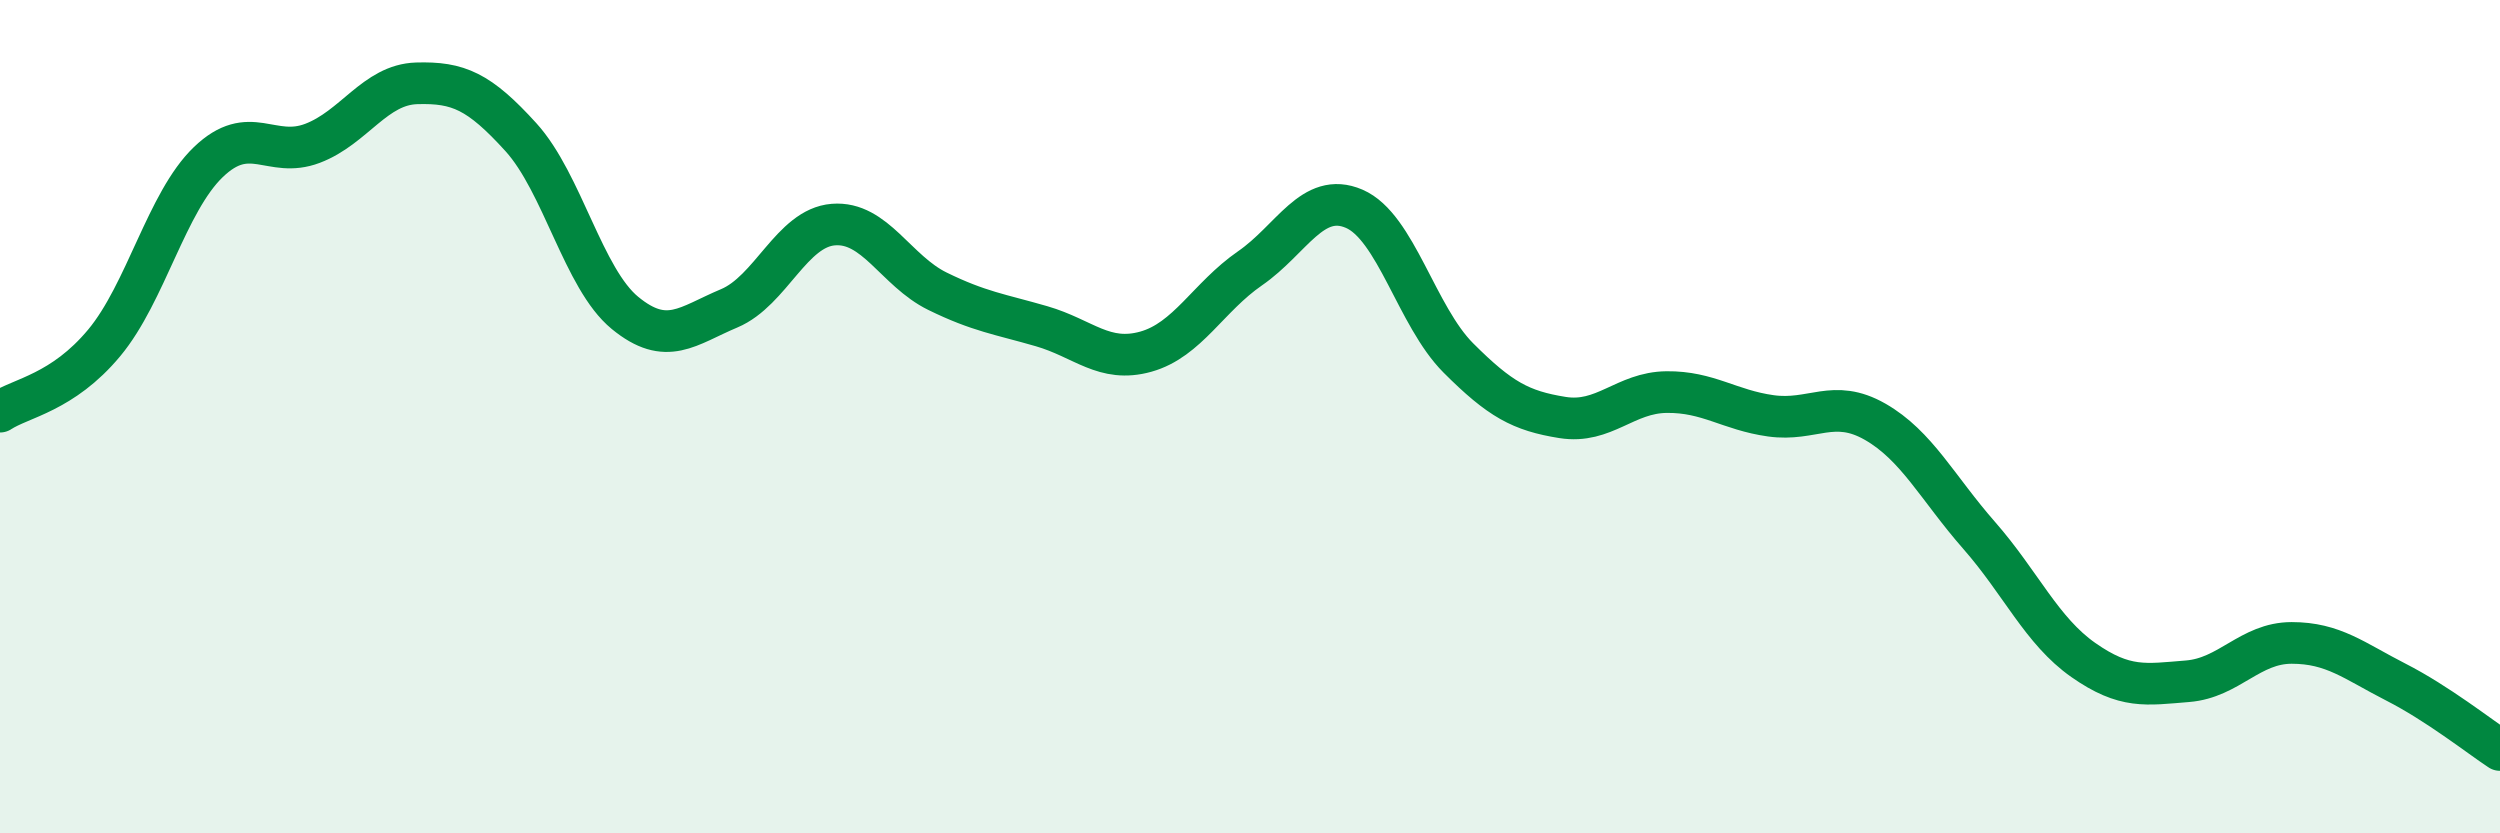
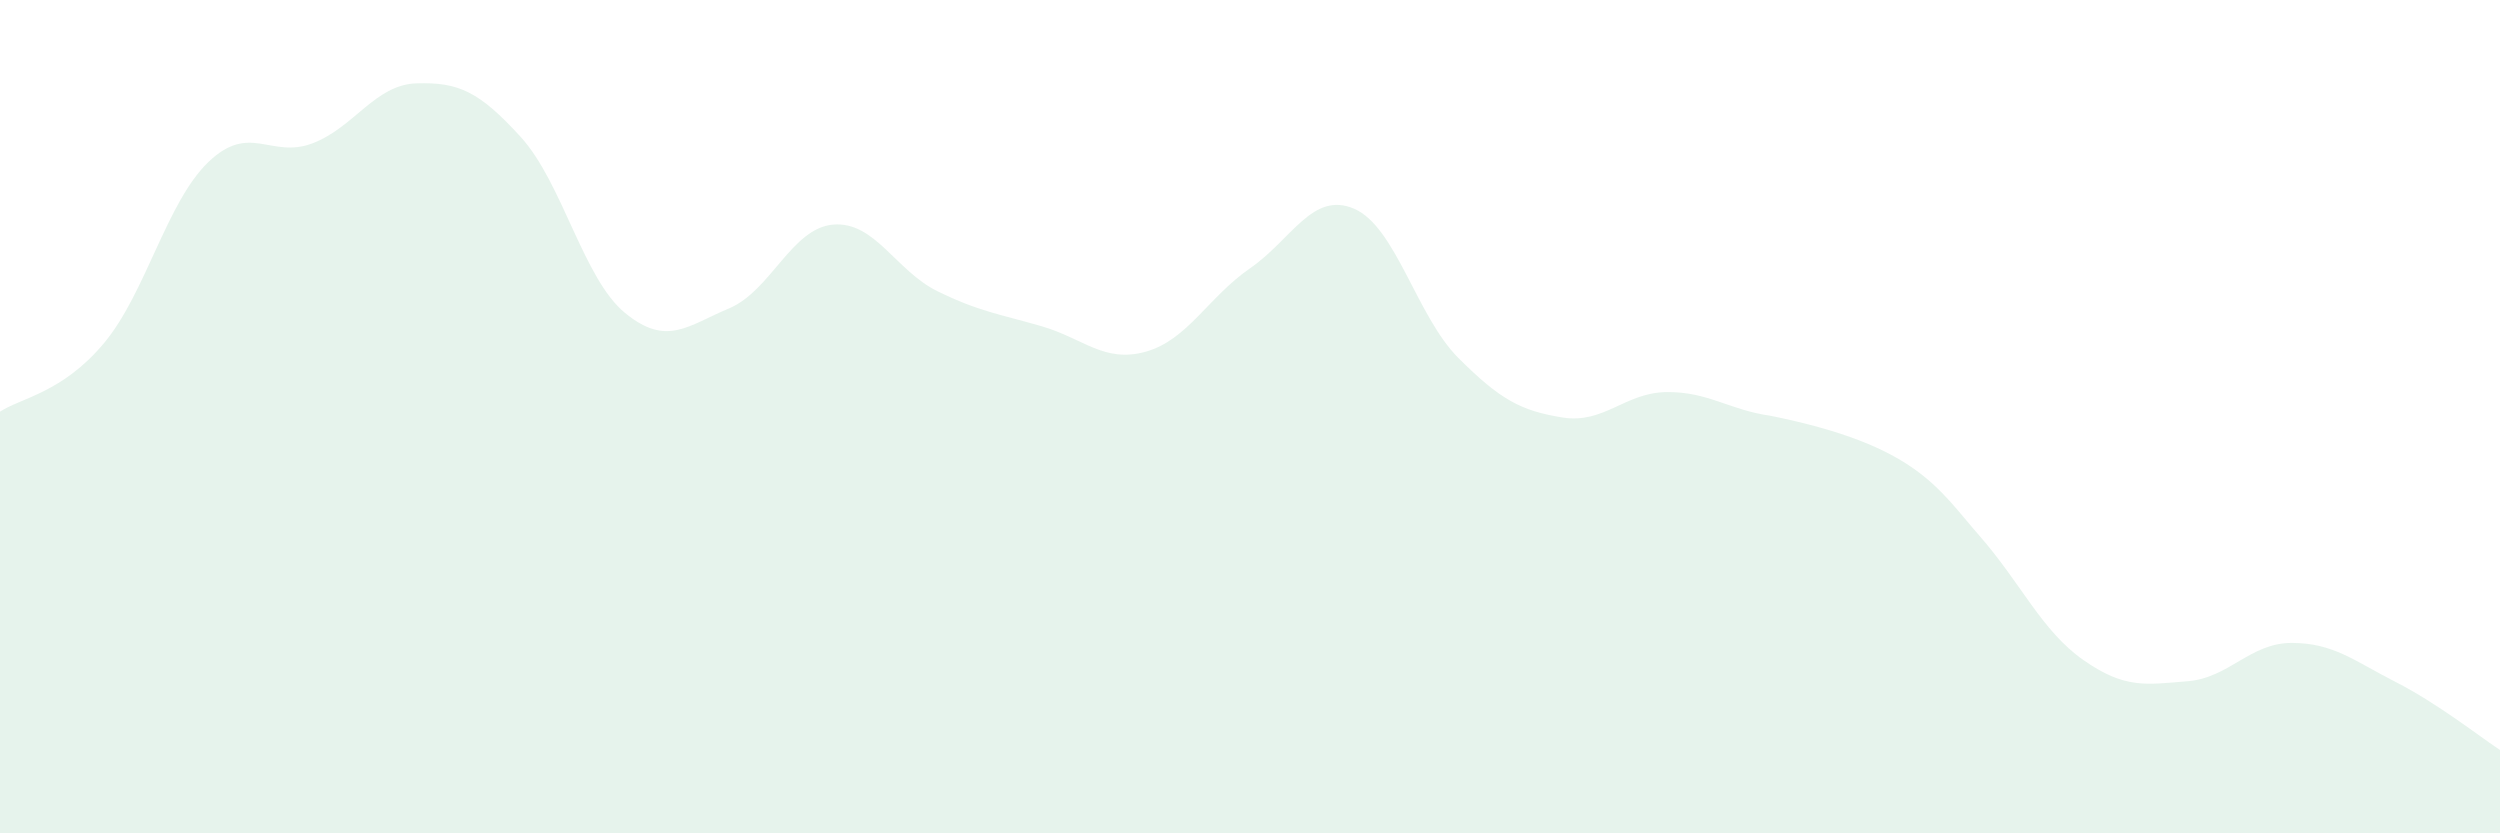
<svg xmlns="http://www.w3.org/2000/svg" width="60" height="20" viewBox="0 0 60 20">
-   <path d="M 0,9.88 C 0.5,9.55 1.5,9.43 2.5,8.23 C 3.5,7.03 4,4.85 5,3.89 C 6,2.93 6.5,3.82 7.5,3.44 C 8.5,3.06 9,2.03 10,2 C 11,1.97 11.5,2.19 12.5,3.29 C 13.5,4.39 14,6.69 15,7.51 C 16,8.33 16.5,7.82 17.5,7.4 C 18.5,6.98 19,5.47 20,5.39 C 21,5.31 21.5,6.5 22.5,6.99 C 23.5,7.48 24,7.54 25,7.83 C 26,8.12 26.5,8.72 27.5,8.44 C 28.5,8.16 29,7.13 30,6.44 C 31,5.75 31.5,4.58 32.5,5.01 C 33.5,5.44 34,7.59 35,8.59 C 36,9.59 36.5,9.86 37.5,10.02 C 38.5,10.18 39,9.42 40,9.41 C 41,9.4 41.5,9.84 42.5,9.98 C 43.5,10.12 44,9.55 45,10.12 C 46,10.69 46.5,11.71 47.5,12.85 C 48.5,13.99 49,15.14 50,15.84 C 51,16.54 51.5,16.43 52.5,16.35 C 53.5,16.27 54,15.43 55,15.43 C 56,15.43 56.5,15.86 57.5,16.37 C 58.5,16.88 59.5,17.67 60,18L60 20L0 20Z" fill="#008740" opacity="0.1" stroke-linecap="round" stroke-linejoin="round" />
-   <path d="M 0,9.88 C 0.5,9.55 1.5,9.43 2.5,8.23 C 3.5,7.03 4,4.85 5,3.89 C 6,2.93 6.5,3.82 7.5,3.44 C 8.5,3.06 9,2.03 10,2 C 11,1.97 11.5,2.19 12.5,3.29 C 13.5,4.39 14,6.69 15,7.51 C 16,8.33 16.5,7.82 17.5,7.4 C 18.5,6.98 19,5.47 20,5.39 C 21,5.31 21.5,6.5 22.5,6.99 C 23.5,7.48 24,7.54 25,7.83 C 26,8.12 26.5,8.72 27.5,8.44 C 28.5,8.16 29,7.13 30,6.44 C 31,5.75 31.5,4.58 32.5,5.01 C 33.5,5.44 34,7.59 35,8.59 C 36,9.59 36.5,9.86 37.5,10.02 C 38.5,10.18 39,9.42 40,9.41 C 41,9.4 41.5,9.84 42.5,9.98 C 43.5,10.12 44,9.55 45,10.12 C 46,10.69 46.5,11.71 47.5,12.85 C 48.5,13.99 49,15.14 50,15.84 C 51,16.54 51.5,16.43 52.5,16.35 C 53.5,16.27 54,15.43 55,15.43 C 56,15.43 56.5,15.86 57.5,16.37 C 58.5,16.88 59.5,17.67 60,18" stroke="#008740" stroke-width="1" fill="none" stroke-linecap="round" stroke-linejoin="round" />
+   <path d="M 0,9.88 C 0.5,9.55 1.5,9.43 2.5,8.23 C 3.5,7.03 4,4.85 5,3.89 C 6,2.93 6.5,3.82 7.5,3.44 C 8.5,3.06 9,2.03 10,2 C 11,1.97 11.5,2.19 12.5,3.29 C 13.5,4.39 14,6.69 15,7.51 C 16,8.33 16.5,7.82 17.5,7.4 C 18.5,6.98 19,5.47 20,5.39 C 21,5.31 21.5,6.5 22.5,6.99 C 23.5,7.48 24,7.54 25,7.83 C 26,8.12 26.5,8.72 27.5,8.44 C 28.5,8.16 29,7.13 30,6.44 C 31,5.75 31.5,4.58 32.5,5.01 C 33.5,5.44 34,7.59 35,8.59 C 36,9.59 36.5,9.86 37.5,10.02 C 38.5,10.18 39,9.42 40,9.41 C 41,9.4 41.5,9.84 42.5,9.98 C 46,10.69 46.5,11.71 47.5,12.85 C 48.5,13.99 49,15.14 50,15.84 C 51,16.54 51.5,16.43 52.5,16.35 C 53.5,16.27 54,15.43 55,15.43 C 56,15.43 56.5,15.86 57.5,16.37 C 58.5,16.88 59.5,17.67 60,18L60 20L0 20Z" fill="#008740" opacity="0.1" stroke-linecap="round" stroke-linejoin="round" />
</svg>